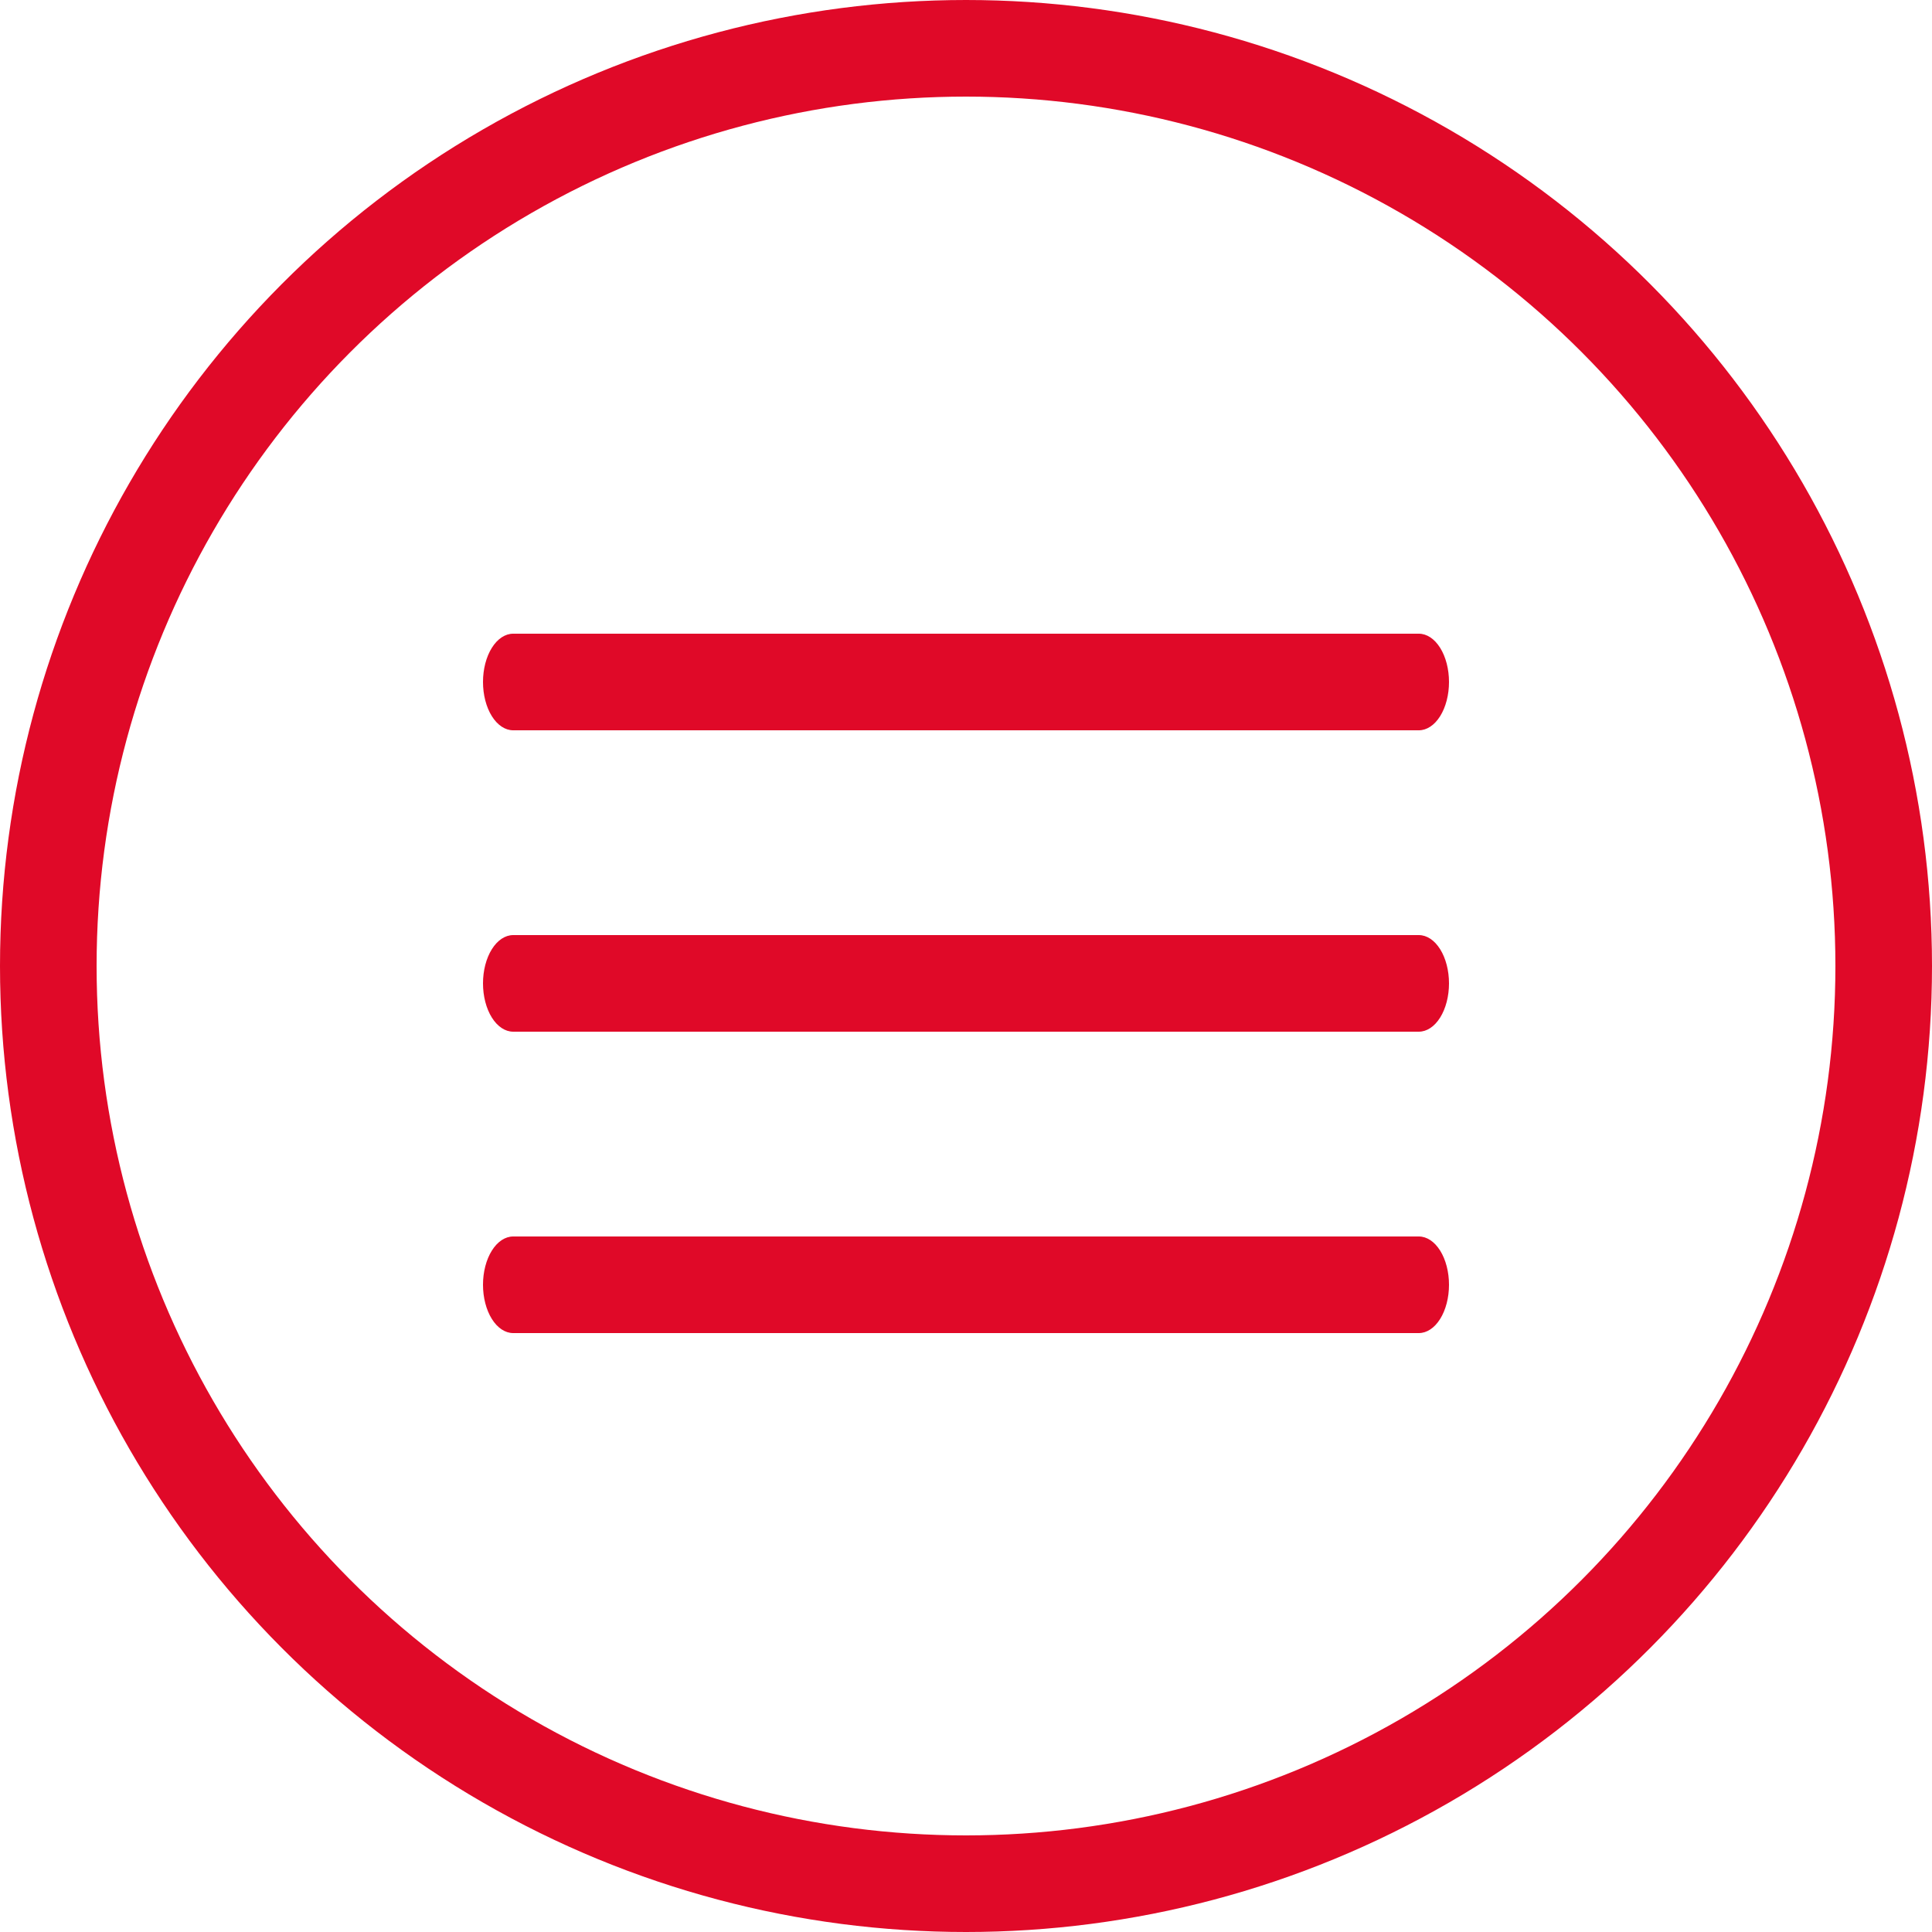
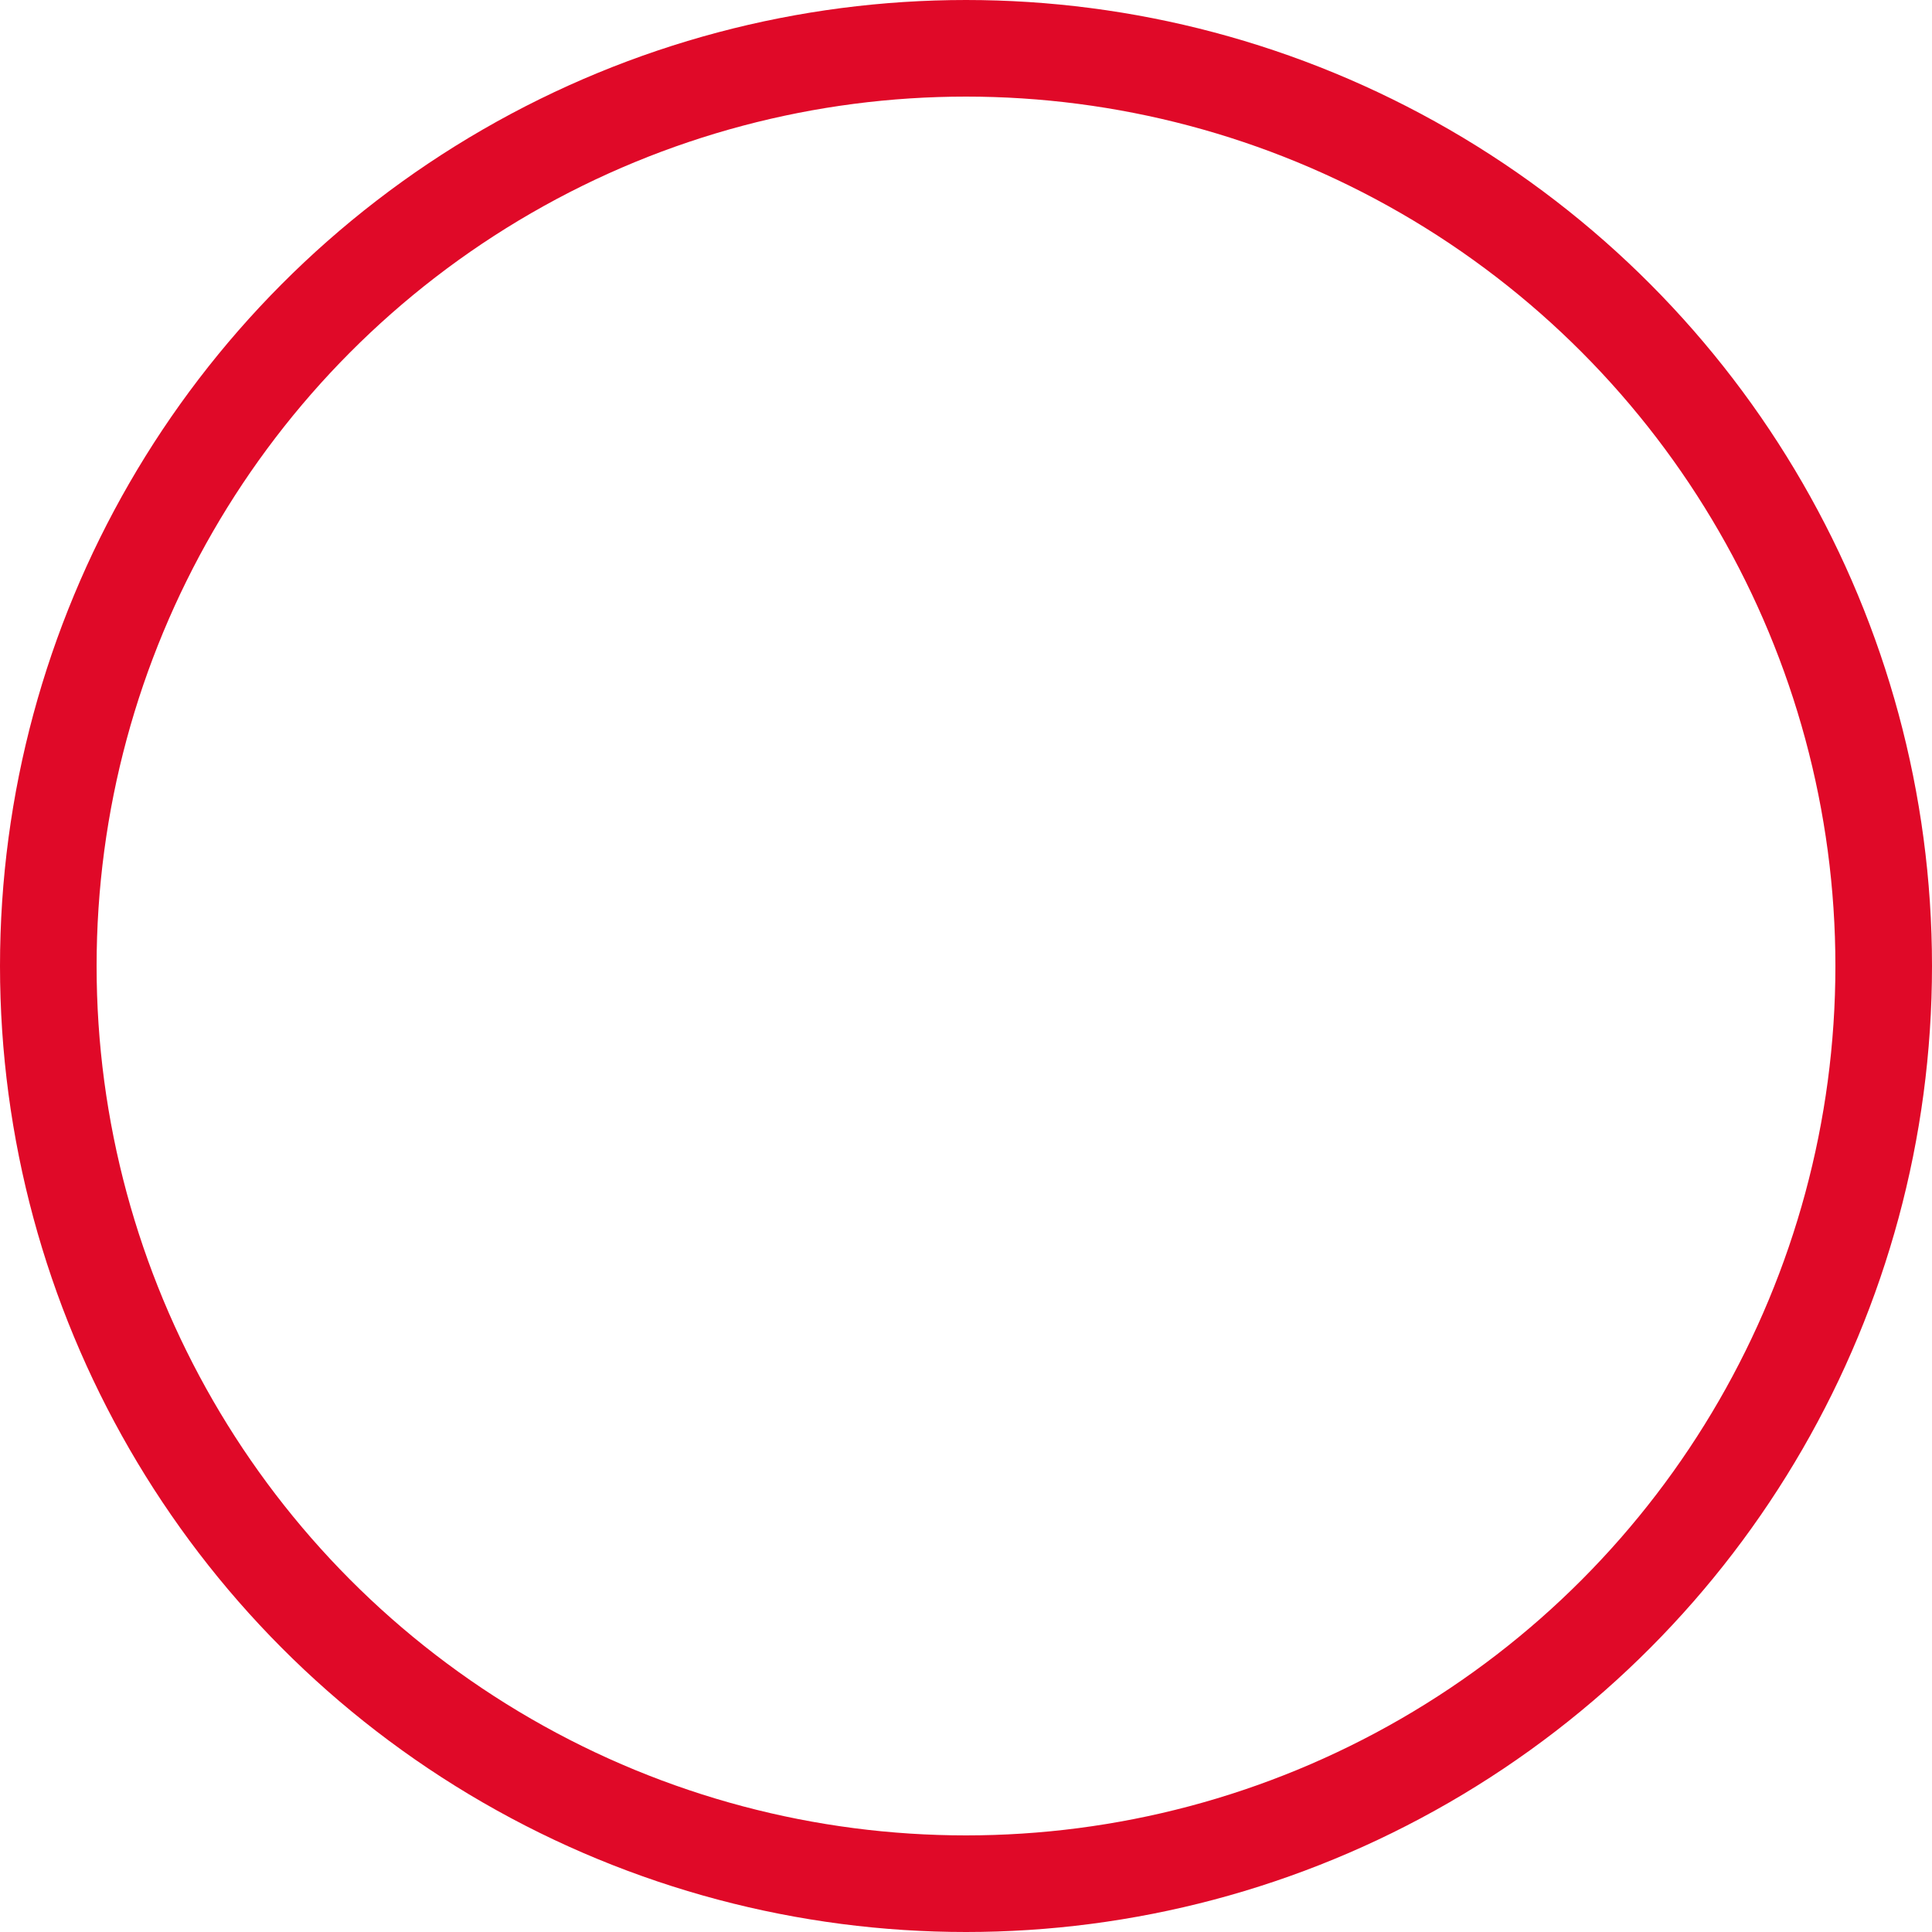
<svg xmlns="http://www.w3.org/2000/svg" width="500" height="500" viewBox="0 0 500 500" fill="none">
-   <path d="M367.188 189H132.812C130.74 189 128.753 187.683 127.288 185.339C125.823 182.995 125 179.815 125 176.5C125 173.185 125.823 170.005 127.288 167.661C128.753 165.317 130.74 164 132.812 164H367.188C369.259 164 371.247 165.317 372.712 167.661C374.177 170.005 375 173.185 375 176.5C375 179.815 374.177 182.995 372.712 185.339C371.247 187.683 369.259 189 367.188 189Z" fill="#E00928" />
-   <path d="M367.188 267H132.813C130.741 267 128.753 265.683 127.288 263.339C125.823 260.995 125 257.815 125 254.5C125 251.185 125.823 248.005 127.288 245.661C128.753 243.317 130.741 242 132.813 242H367.188C369.259 242 371.247 243.317 372.712 245.661C374.177 248.005 375 251.185 375 254.5C375 257.815 374.177 260.995 372.712 263.339C371.247 265.683 369.259 267 367.188 267Z" fill="#E00928" />
-   <path d="M367.188 345H132.812C130.74 345 128.753 343.683 127.288 341.339C125.823 338.995 125 335.815 125 332.5C125 329.185 125.823 326.005 127.288 323.661C128.753 321.317 130.74 320 132.812 320H367.188C369.259 320 371.247 321.317 372.712 323.661C374.177 326.005 375 329.185 375 332.5C375 335.815 374.177 338.995 372.712 341.339C371.247 343.683 369.259 345 367.188 345Z" fill="#E00928" />
  <circle cx="250" cy="250" r="237.5" stroke="#E00928" stroke-width="25" />
</svg>